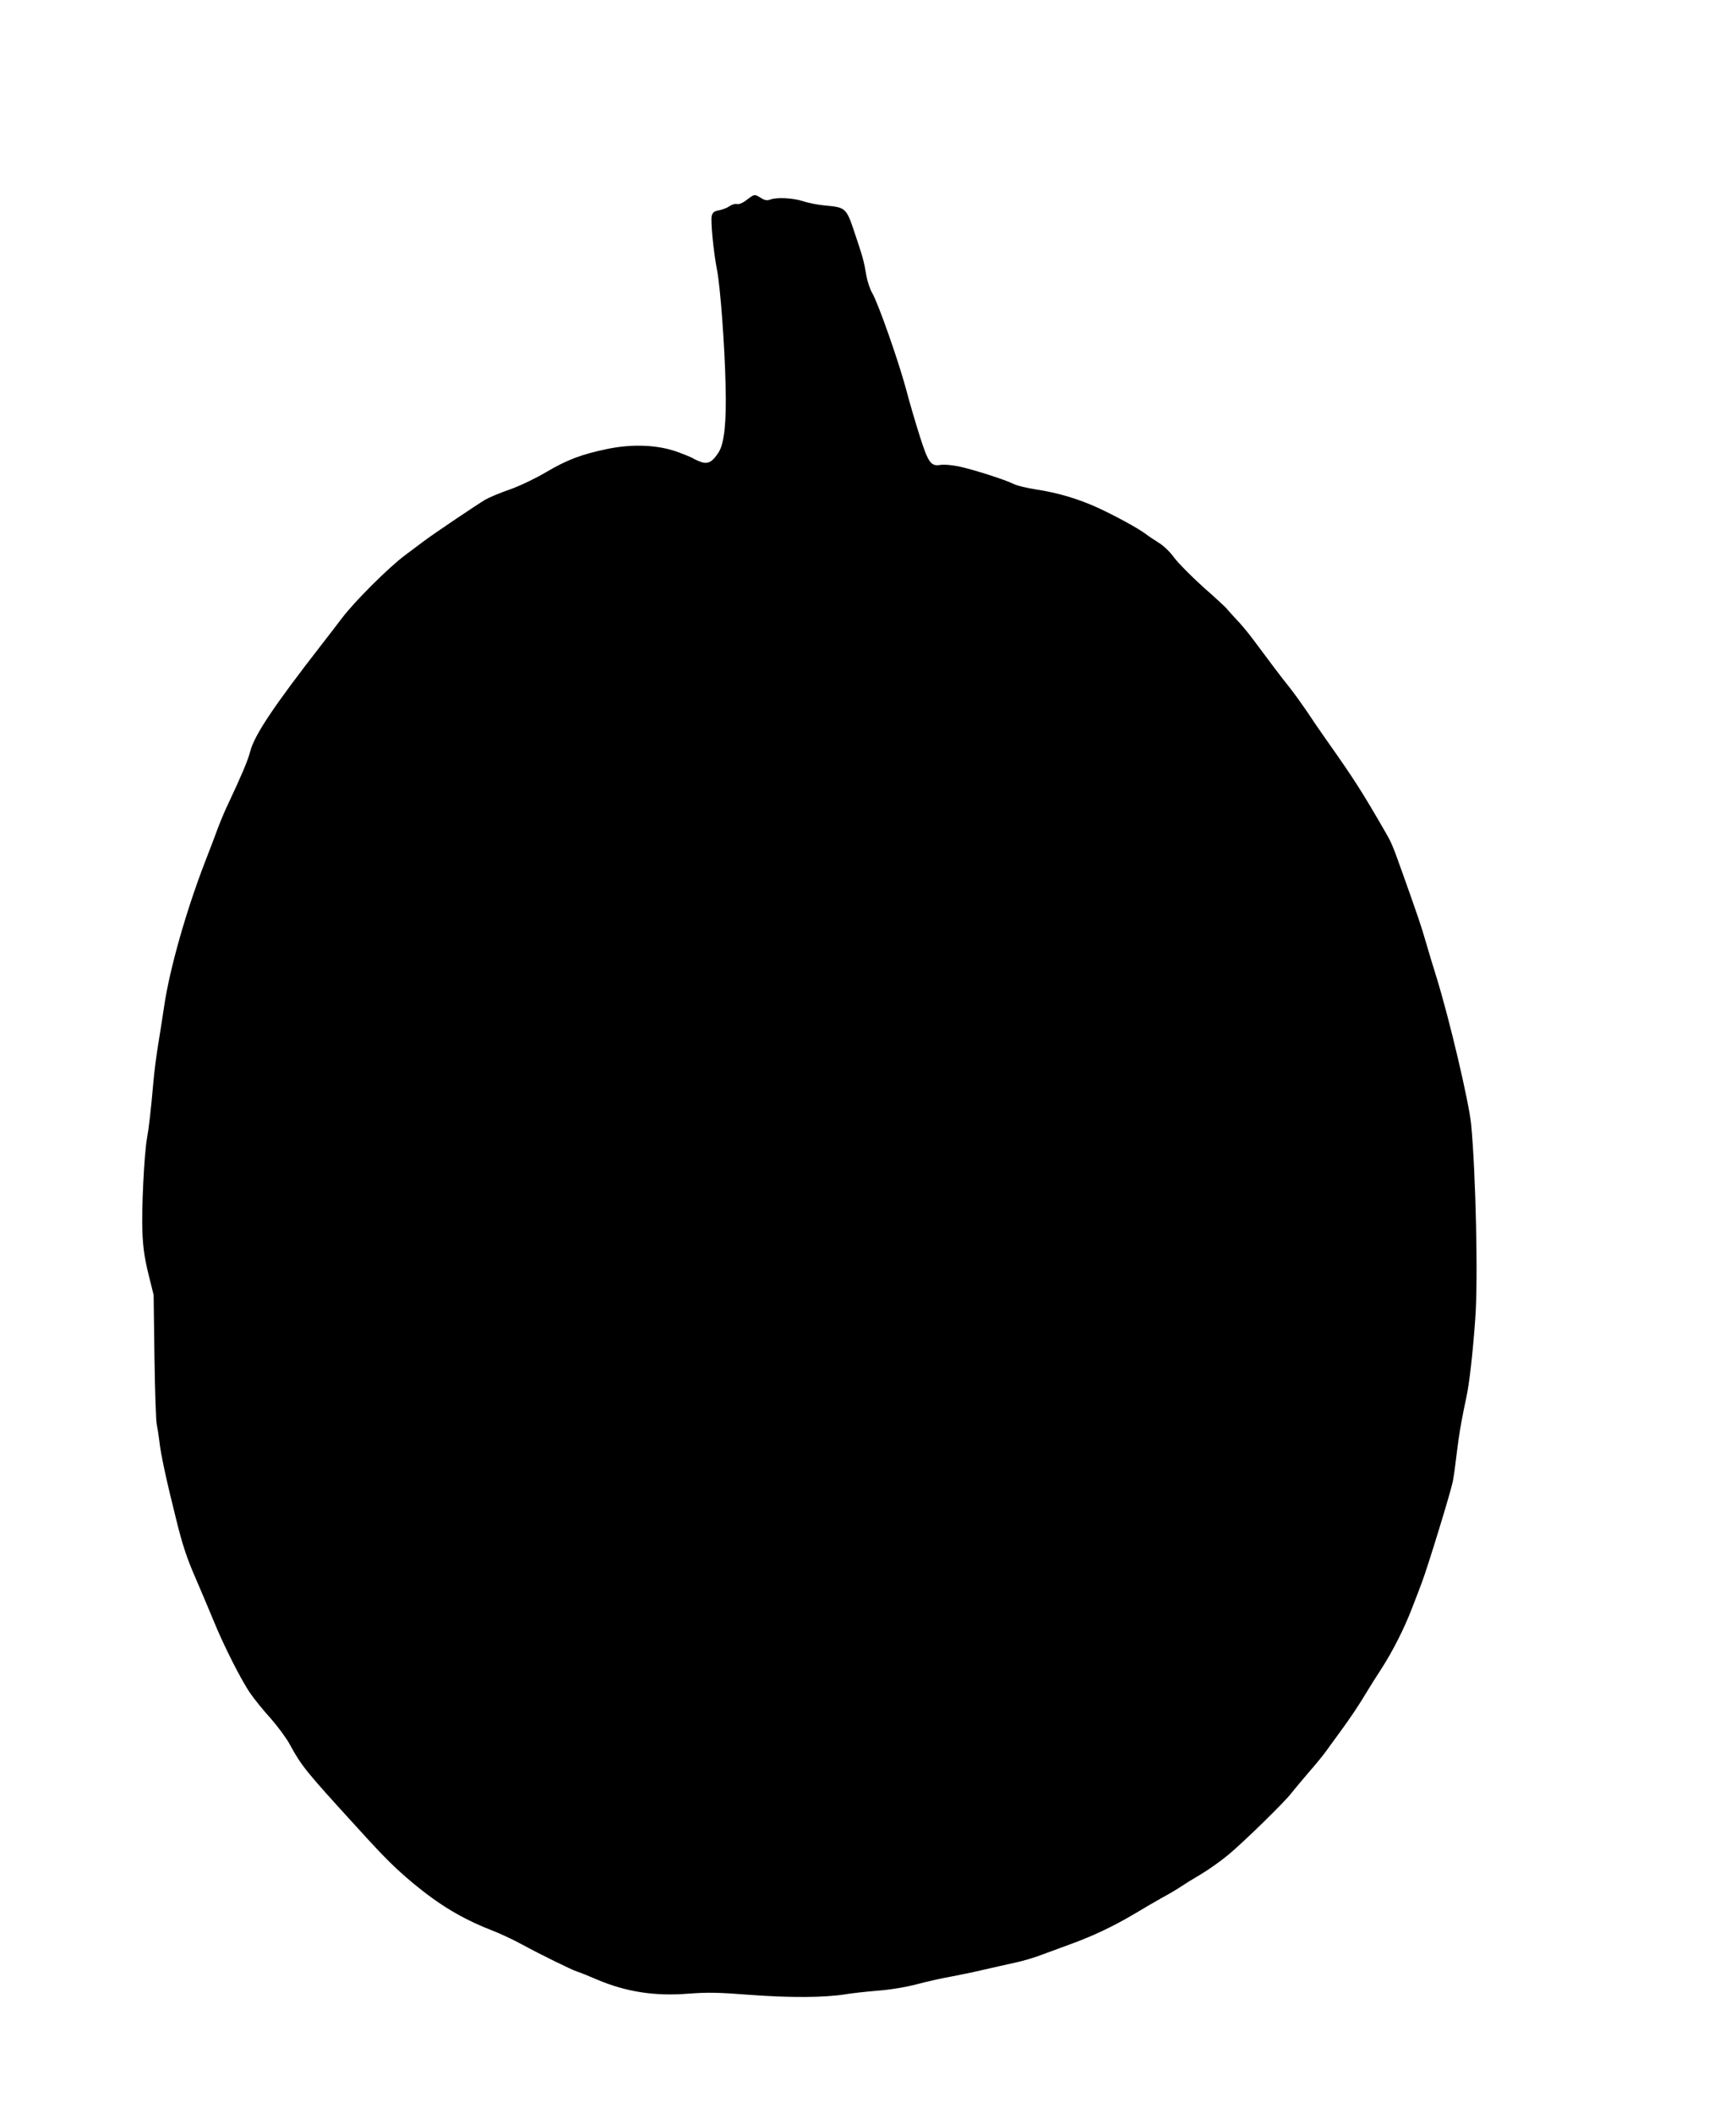
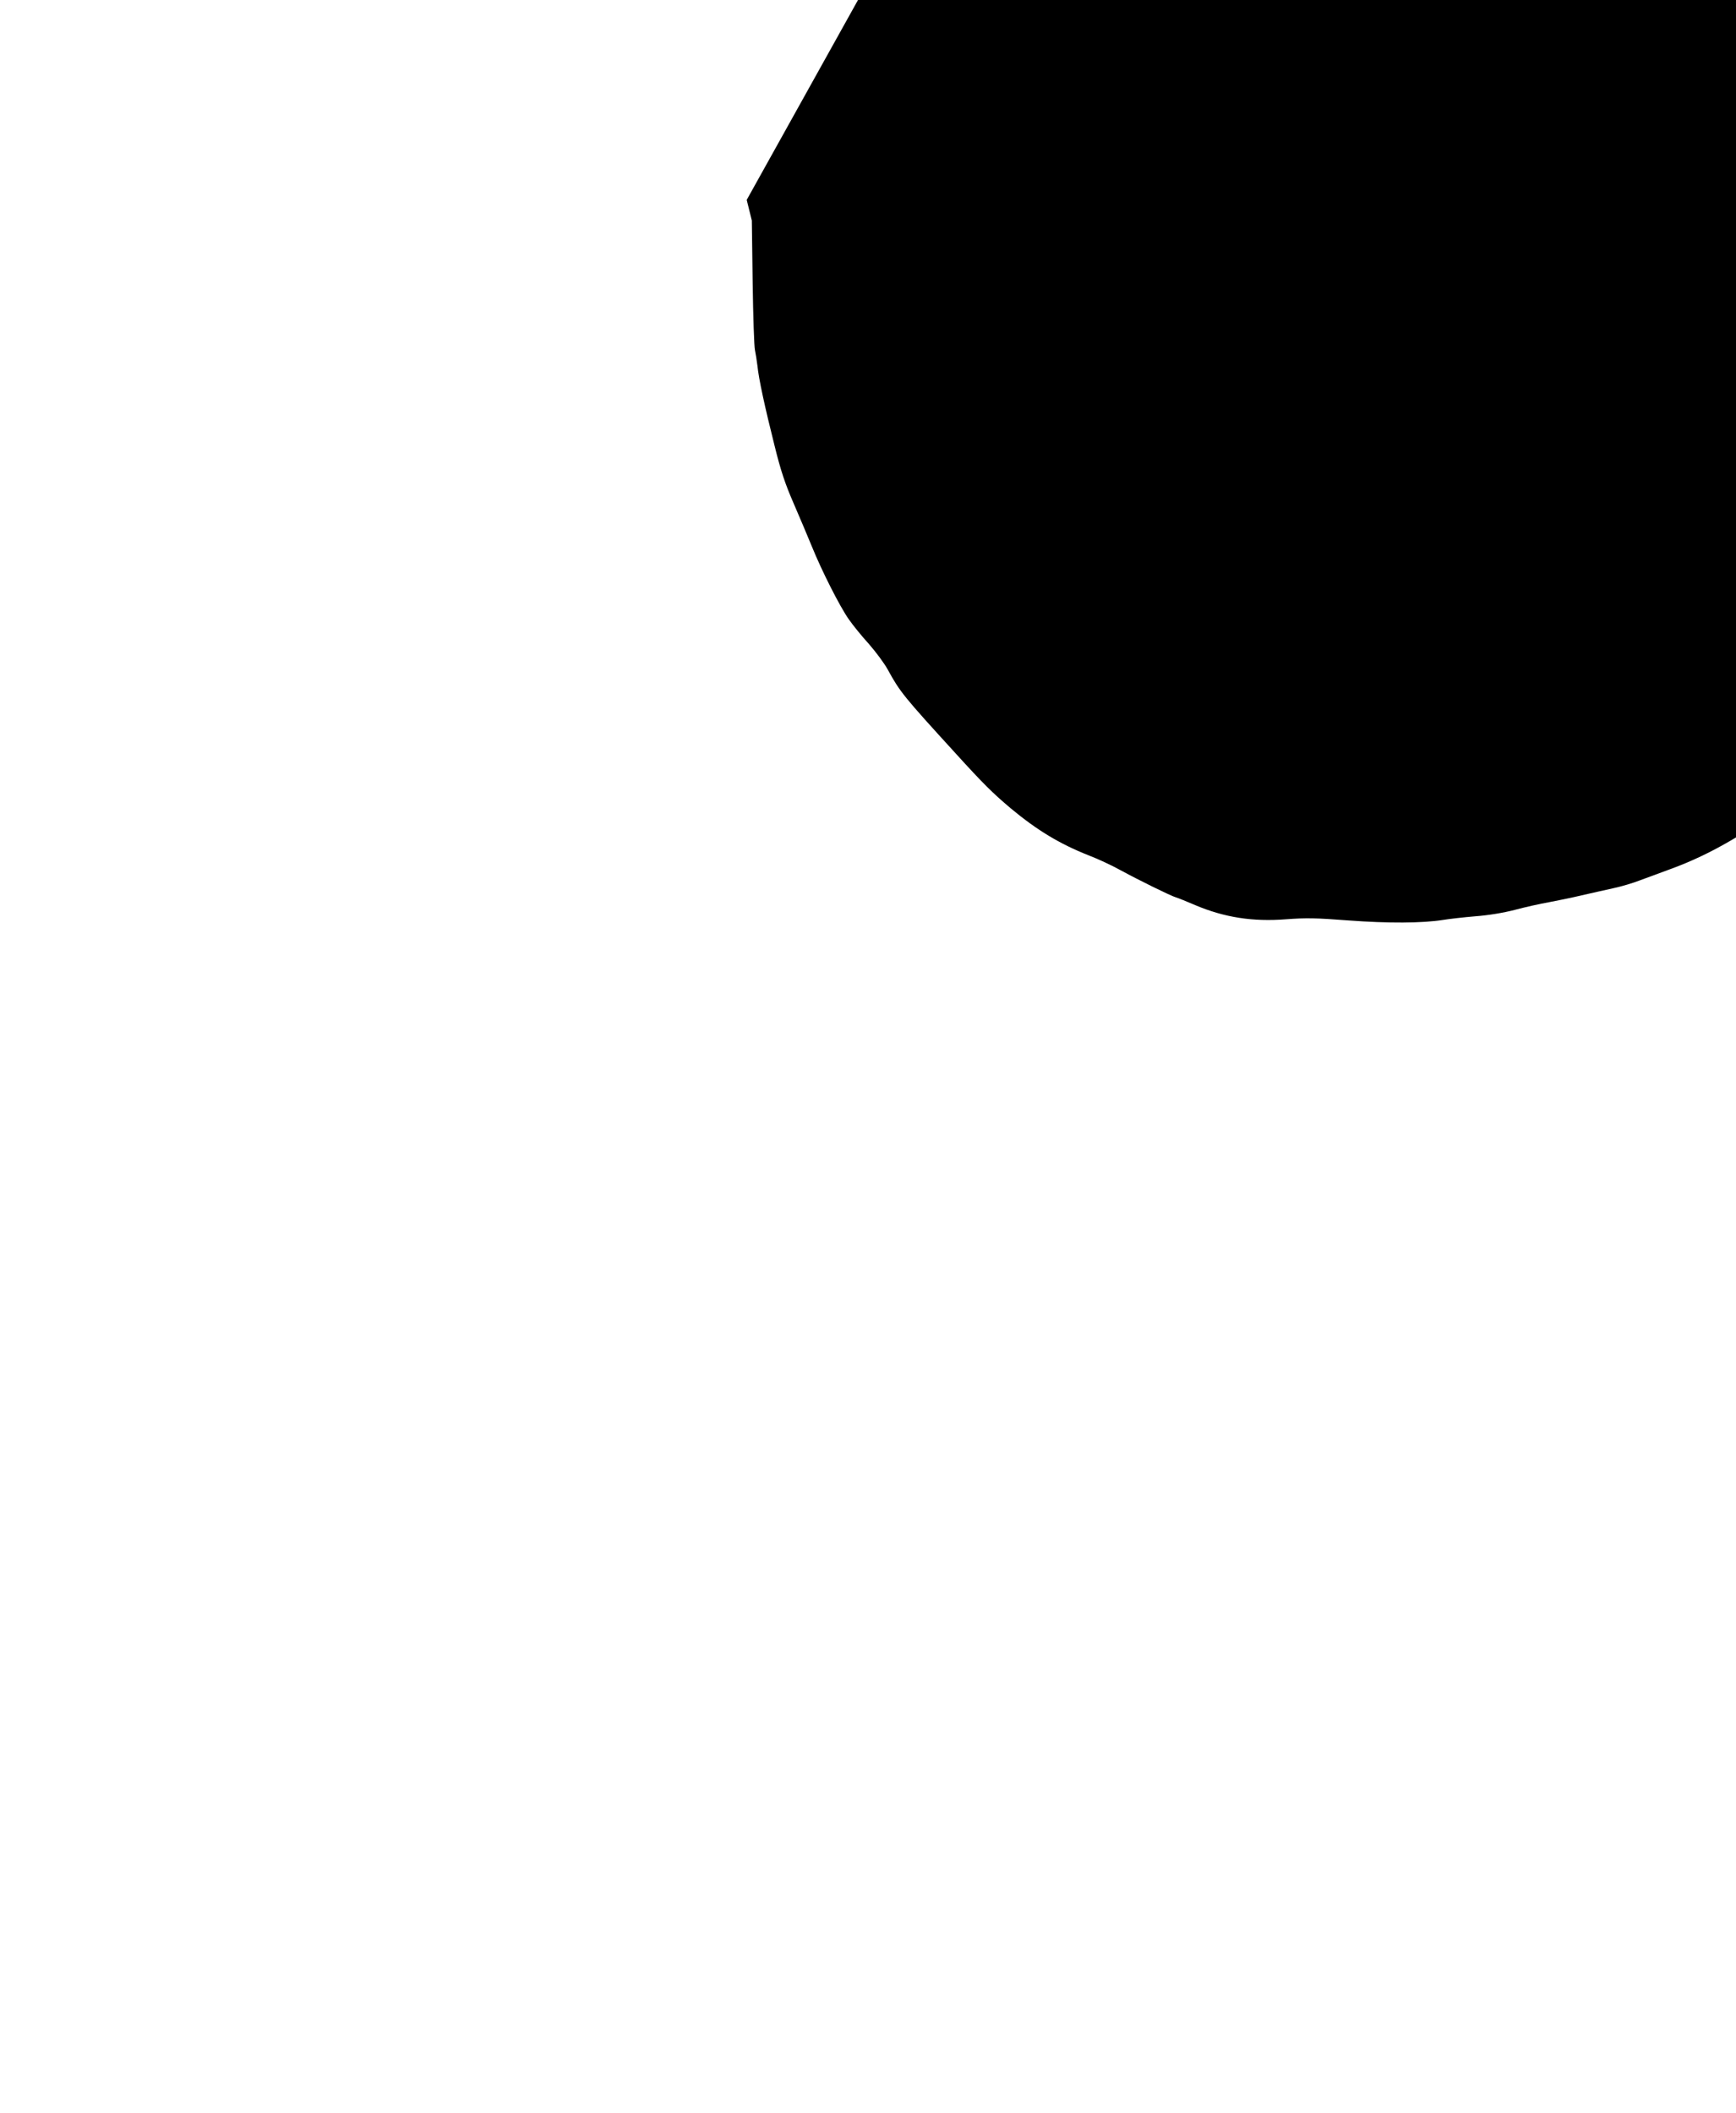
<svg xmlns="http://www.w3.org/2000/svg" version="1.0" width="1052pt" height="1280pt" viewBox="0 0 1052 1280" preserveAspectRatio="xMidYMid meet">
  <g transform="translate(0,1280) scale(0.1,-0.1)" fill="#000000" stroke="none">
-     <path d="M4525 11589 c-24 -19 -47 -28 -59 -25 -11 3 -31 -3 -45 -13 -14 -10 -43 -21 -63 -25 -30 -5 -39 -12 -45 -34 -7 -31 10 -214 32 -327 20 -100 47 -463 52 -700 6 -224 -8 -351 -42 -405 -37 -58 -64 -73 -106 -59 -19 7 -39 16 -45 20 -6 5 -49 23 -95 40 -120 44 -271 51 -425 20 -159 -33 -245 -65 -374 -141 -66 -39 -160 -84 -220 -105 -58 -20 -125 -48 -149 -62 -48 -28 -314 -207 -372 -251 -20 -15 -72 -54 -115 -86 -101 -76 -303 -277 -382 -381 -33 -44 -89 -116 -123 -160 -291 -374 -407 -548 -433 -648 -14 -55 -53 -146 -131 -312 -19 -38 -47 -106 -64 -150 -16 -44 -50 -134 -76 -200 -116 -299 -217 -655 -250 -880 -9 -60 -25 -164 -36 -230 -11 -66 -24 -167 -29 -225 -15 -174 -29 -292 -39 -345 -17 -90 -34 -435 -28 -569 4 -98 14 -163 37 -256 l31 -125 5 -375 c3 -206 9 -391 14 -410 4 -19 11 -62 15 -95 8 -81 45 -250 104 -485 37 -150 64 -231 116 -350 37 -85 86 -202 110 -260 60 -148 169 -363 223 -440 25 -36 80 -104 123 -151 42 -48 94 -118 114 -155 74 -135 95 -161 410 -506 169 -186 226 -242 335 -334 160 -133 296 -215 470 -284 58 -22 143 -62 190 -88 114 -62 309 -158 340 -167 14 -4 66 -25 117 -47 177 -75 350 -102 552 -86 120 9 181 8 376 -7 241 -18 449 -17 575 3 36 6 123 16 195 22 80 6 171 21 240 39 60 16 153 37 205 46 52 10 142 28 200 42 58 13 144 33 191 43 48 10 122 32 165 49 44 16 124 46 179 66 132 48 257 108 380 181 55 33 132 78 170 99 39 21 88 50 110 65 22 15 77 49 123 76 46 27 120 80 165 117 97 81 348 326 385 377 15 19 61 74 102 122 41 47 89 105 105 128 17 23 54 75 83 114 63 86 114 161 167 250 22 36 60 97 84 133 70 108 140 246 188 371 25 64 52 135 60 157 35 92 173 542 187 610 3 17 8 48 11 70 22 176 28 220 41 290 8 44 21 109 29 145 19 84 40 272 55 480 18 238 3 885 -25 1180 -14 137 -131 635 -210 890 -20 63 -49 160 -65 215 -28 97 -45 147 -135 400 -65 182 -70 195 -109 263 -142 246 -186 316 -364 568 -35 49 -85 123 -112 164 -28 41 -75 107 -105 145 -54 67 -104 134 -224 295 -31 41 -75 94 -99 118 -23 25 -48 52 -55 61 -6 9 -72 70 -146 135 -73 66 -152 146 -175 177 -25 35 -62 71 -94 91 -29 18 -65 42 -80 54 -44 33 -179 107 -287 157 -120 55 -245 92 -377 112 -54 8 -115 23 -135 33 -52 26 -248 89 -336 107 -40 8 -87 12 -105 9 -60 -11 -76 10 -128 173 -26 82 -64 211 -84 288 -45 167 -168 518 -204 579 -14 24 -30 72 -36 107 -15 89 -20 107 -70 256 -51 154 -55 157 -180 168 -41 4 -101 15 -133 26 -61 20 -160 25 -200 10 -18 -7 -32 -5 -56 10 -39 24 -38 24 -86 -12z" />
+     <path d="M4525 11589 l31 -125 5 -375 c3 -206 9 -391 14 -410 4 -19 11 -62 15 -95 8 -81 45 -250 104 -485 37 -150 64 -231 116 -350 37 -85 86 -202 110 -260 60 -148 169 -363 223 -440 25 -36 80 -104 123 -151 42 -48 94 -118 114 -155 74 -135 95 -161 410 -506 169 -186 226 -242 335 -334 160 -133 296 -215 470 -284 58 -22 143 -62 190 -88 114 -62 309 -158 340 -167 14 -4 66 -25 117 -47 177 -75 350 -102 552 -86 120 9 181 8 376 -7 241 -18 449 -17 575 3 36 6 123 16 195 22 80 6 171 21 240 39 60 16 153 37 205 46 52 10 142 28 200 42 58 13 144 33 191 43 48 10 122 32 165 49 44 16 124 46 179 66 132 48 257 108 380 181 55 33 132 78 170 99 39 21 88 50 110 65 22 15 77 49 123 76 46 27 120 80 165 117 97 81 348 326 385 377 15 19 61 74 102 122 41 47 89 105 105 128 17 23 54 75 83 114 63 86 114 161 167 250 22 36 60 97 84 133 70 108 140 246 188 371 25 64 52 135 60 157 35 92 173 542 187 610 3 17 8 48 11 70 22 176 28 220 41 290 8 44 21 109 29 145 19 84 40 272 55 480 18 238 3 885 -25 1180 -14 137 -131 635 -210 890 -20 63 -49 160 -65 215 -28 97 -45 147 -135 400 -65 182 -70 195 -109 263 -142 246 -186 316 -364 568 -35 49 -85 123 -112 164 -28 41 -75 107 -105 145 -54 67 -104 134 -224 295 -31 41 -75 94 -99 118 -23 25 -48 52 -55 61 -6 9 -72 70 -146 135 -73 66 -152 146 -175 177 -25 35 -62 71 -94 91 -29 18 -65 42 -80 54 -44 33 -179 107 -287 157 -120 55 -245 92 -377 112 -54 8 -115 23 -135 33 -52 26 -248 89 -336 107 -40 8 -87 12 -105 9 -60 -11 -76 10 -128 173 -26 82 -64 211 -84 288 -45 167 -168 518 -204 579 -14 24 -30 72 -36 107 -15 89 -20 107 -70 256 -51 154 -55 157 -180 168 -41 4 -101 15 -133 26 -61 20 -160 25 -200 10 -18 -7 -32 -5 -56 10 -39 24 -38 24 -86 -12z" />
  </g>
</svg>